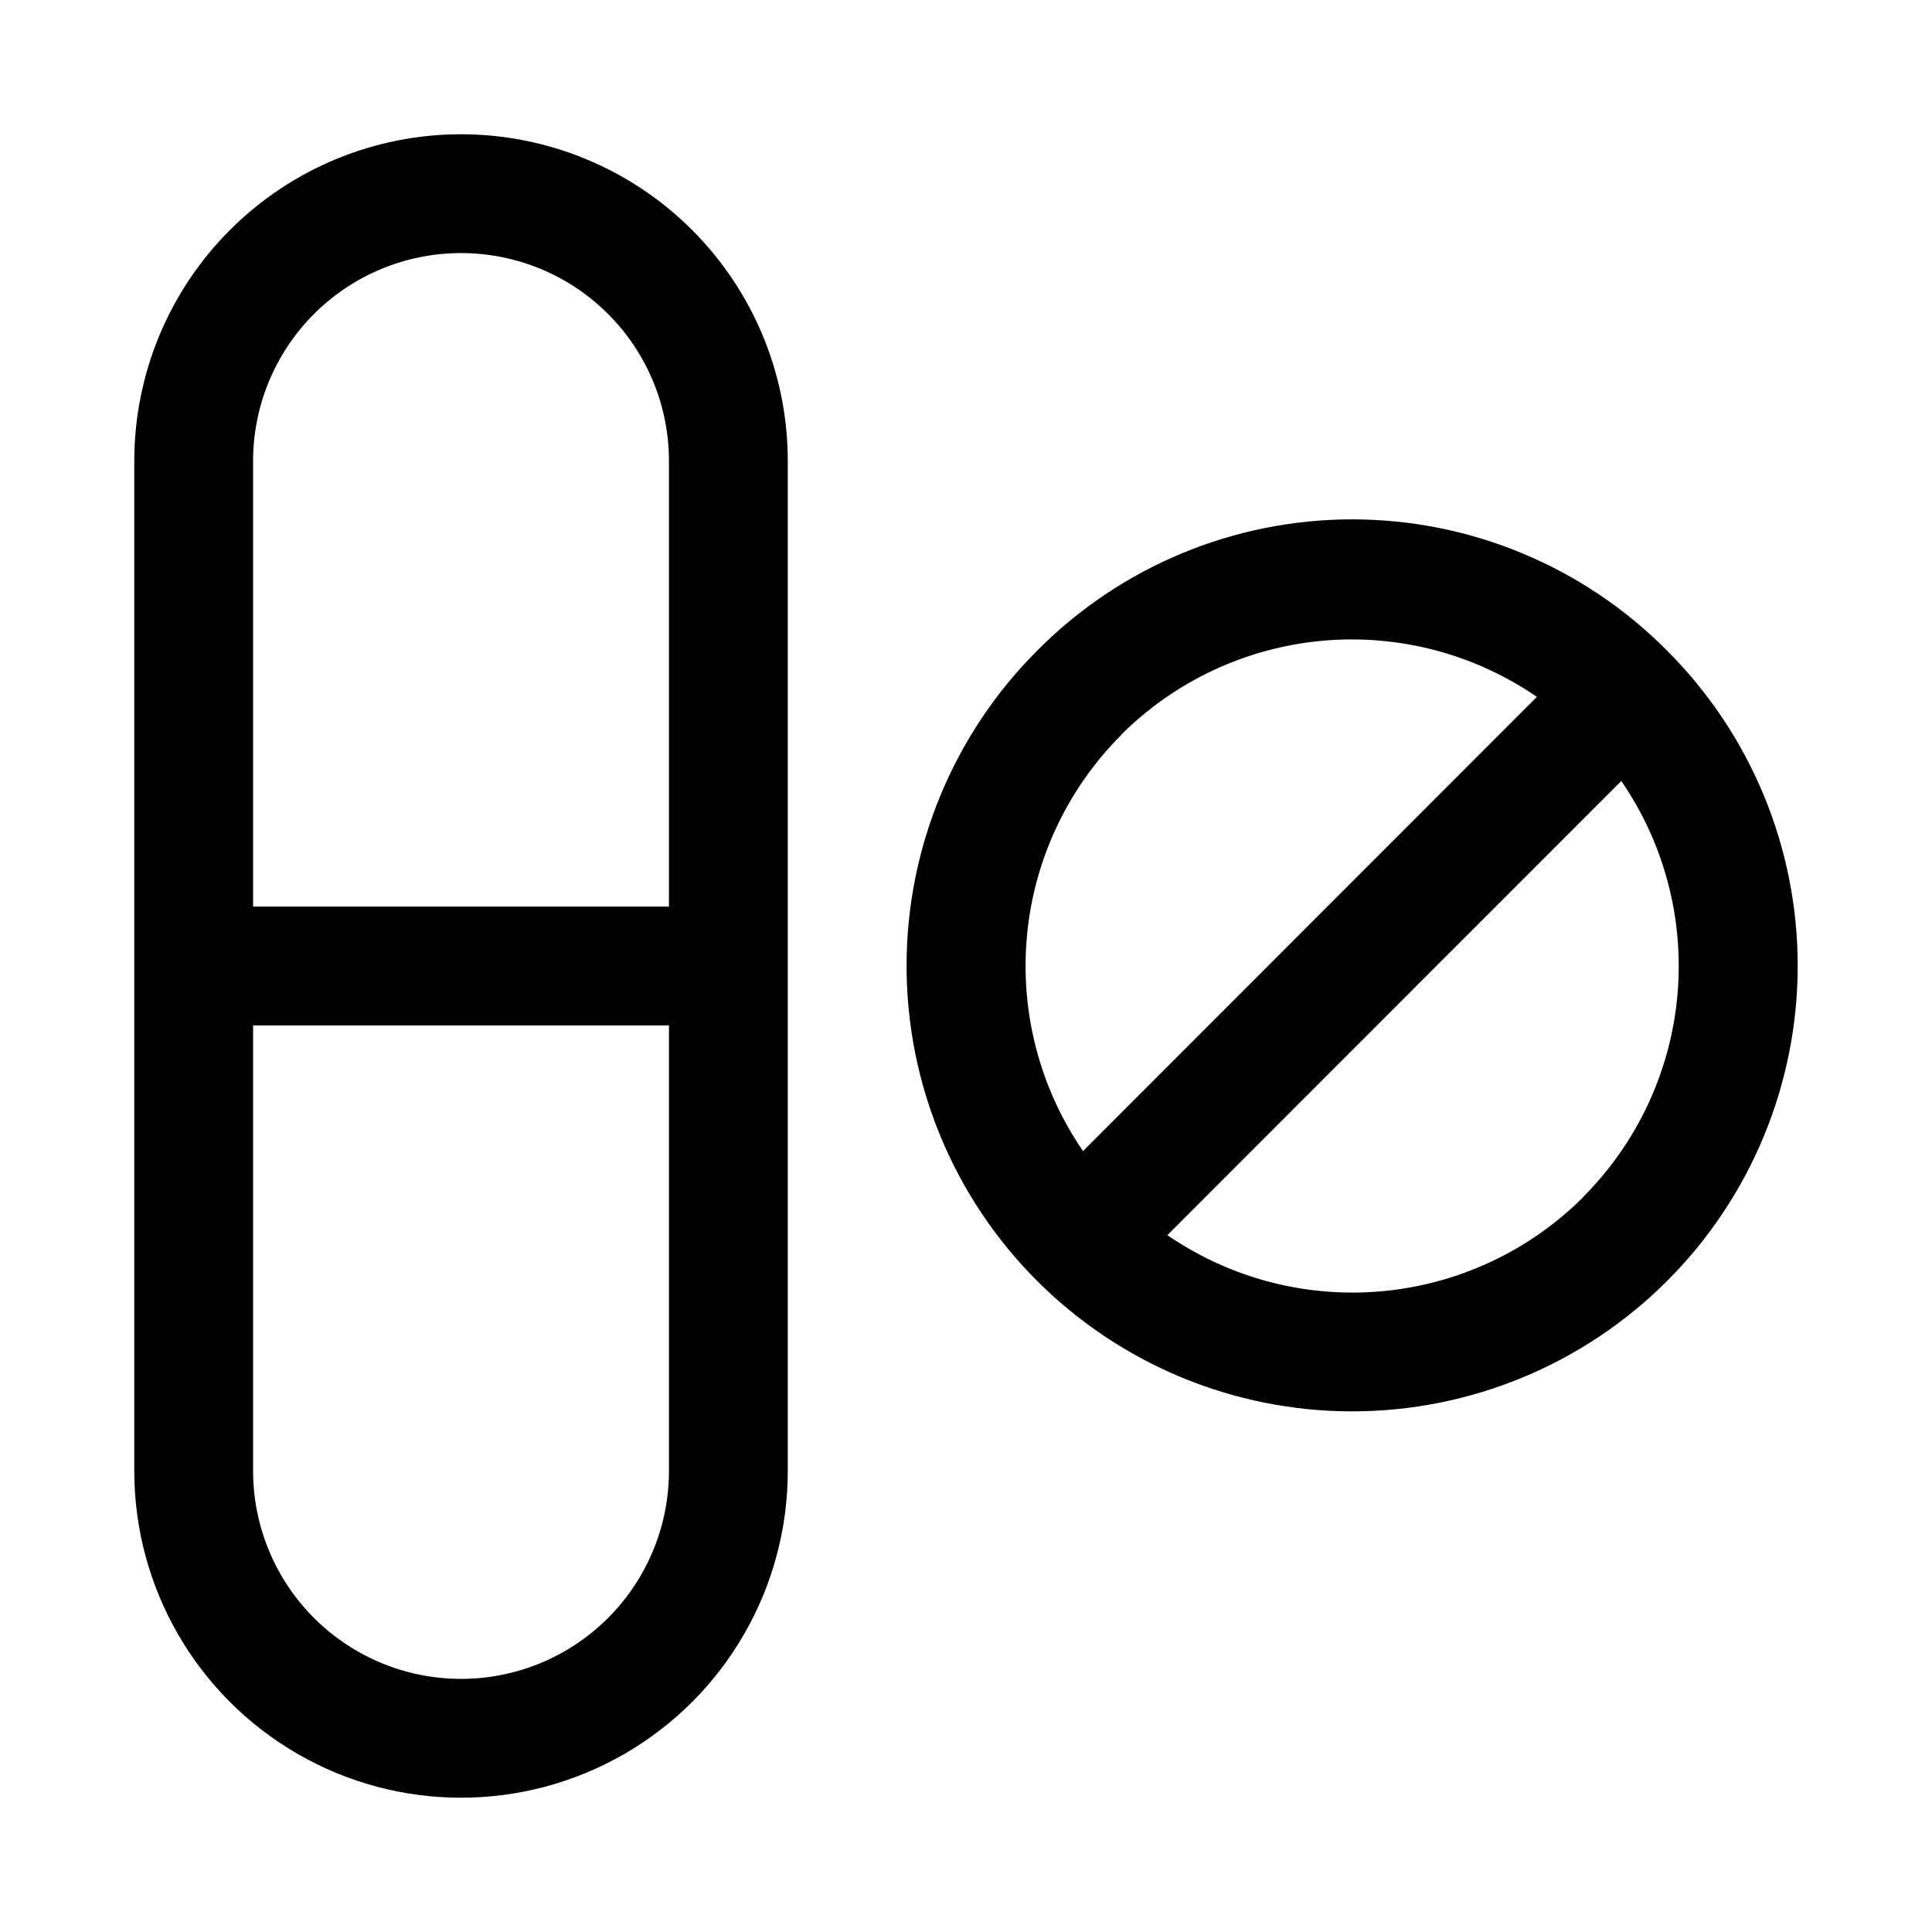
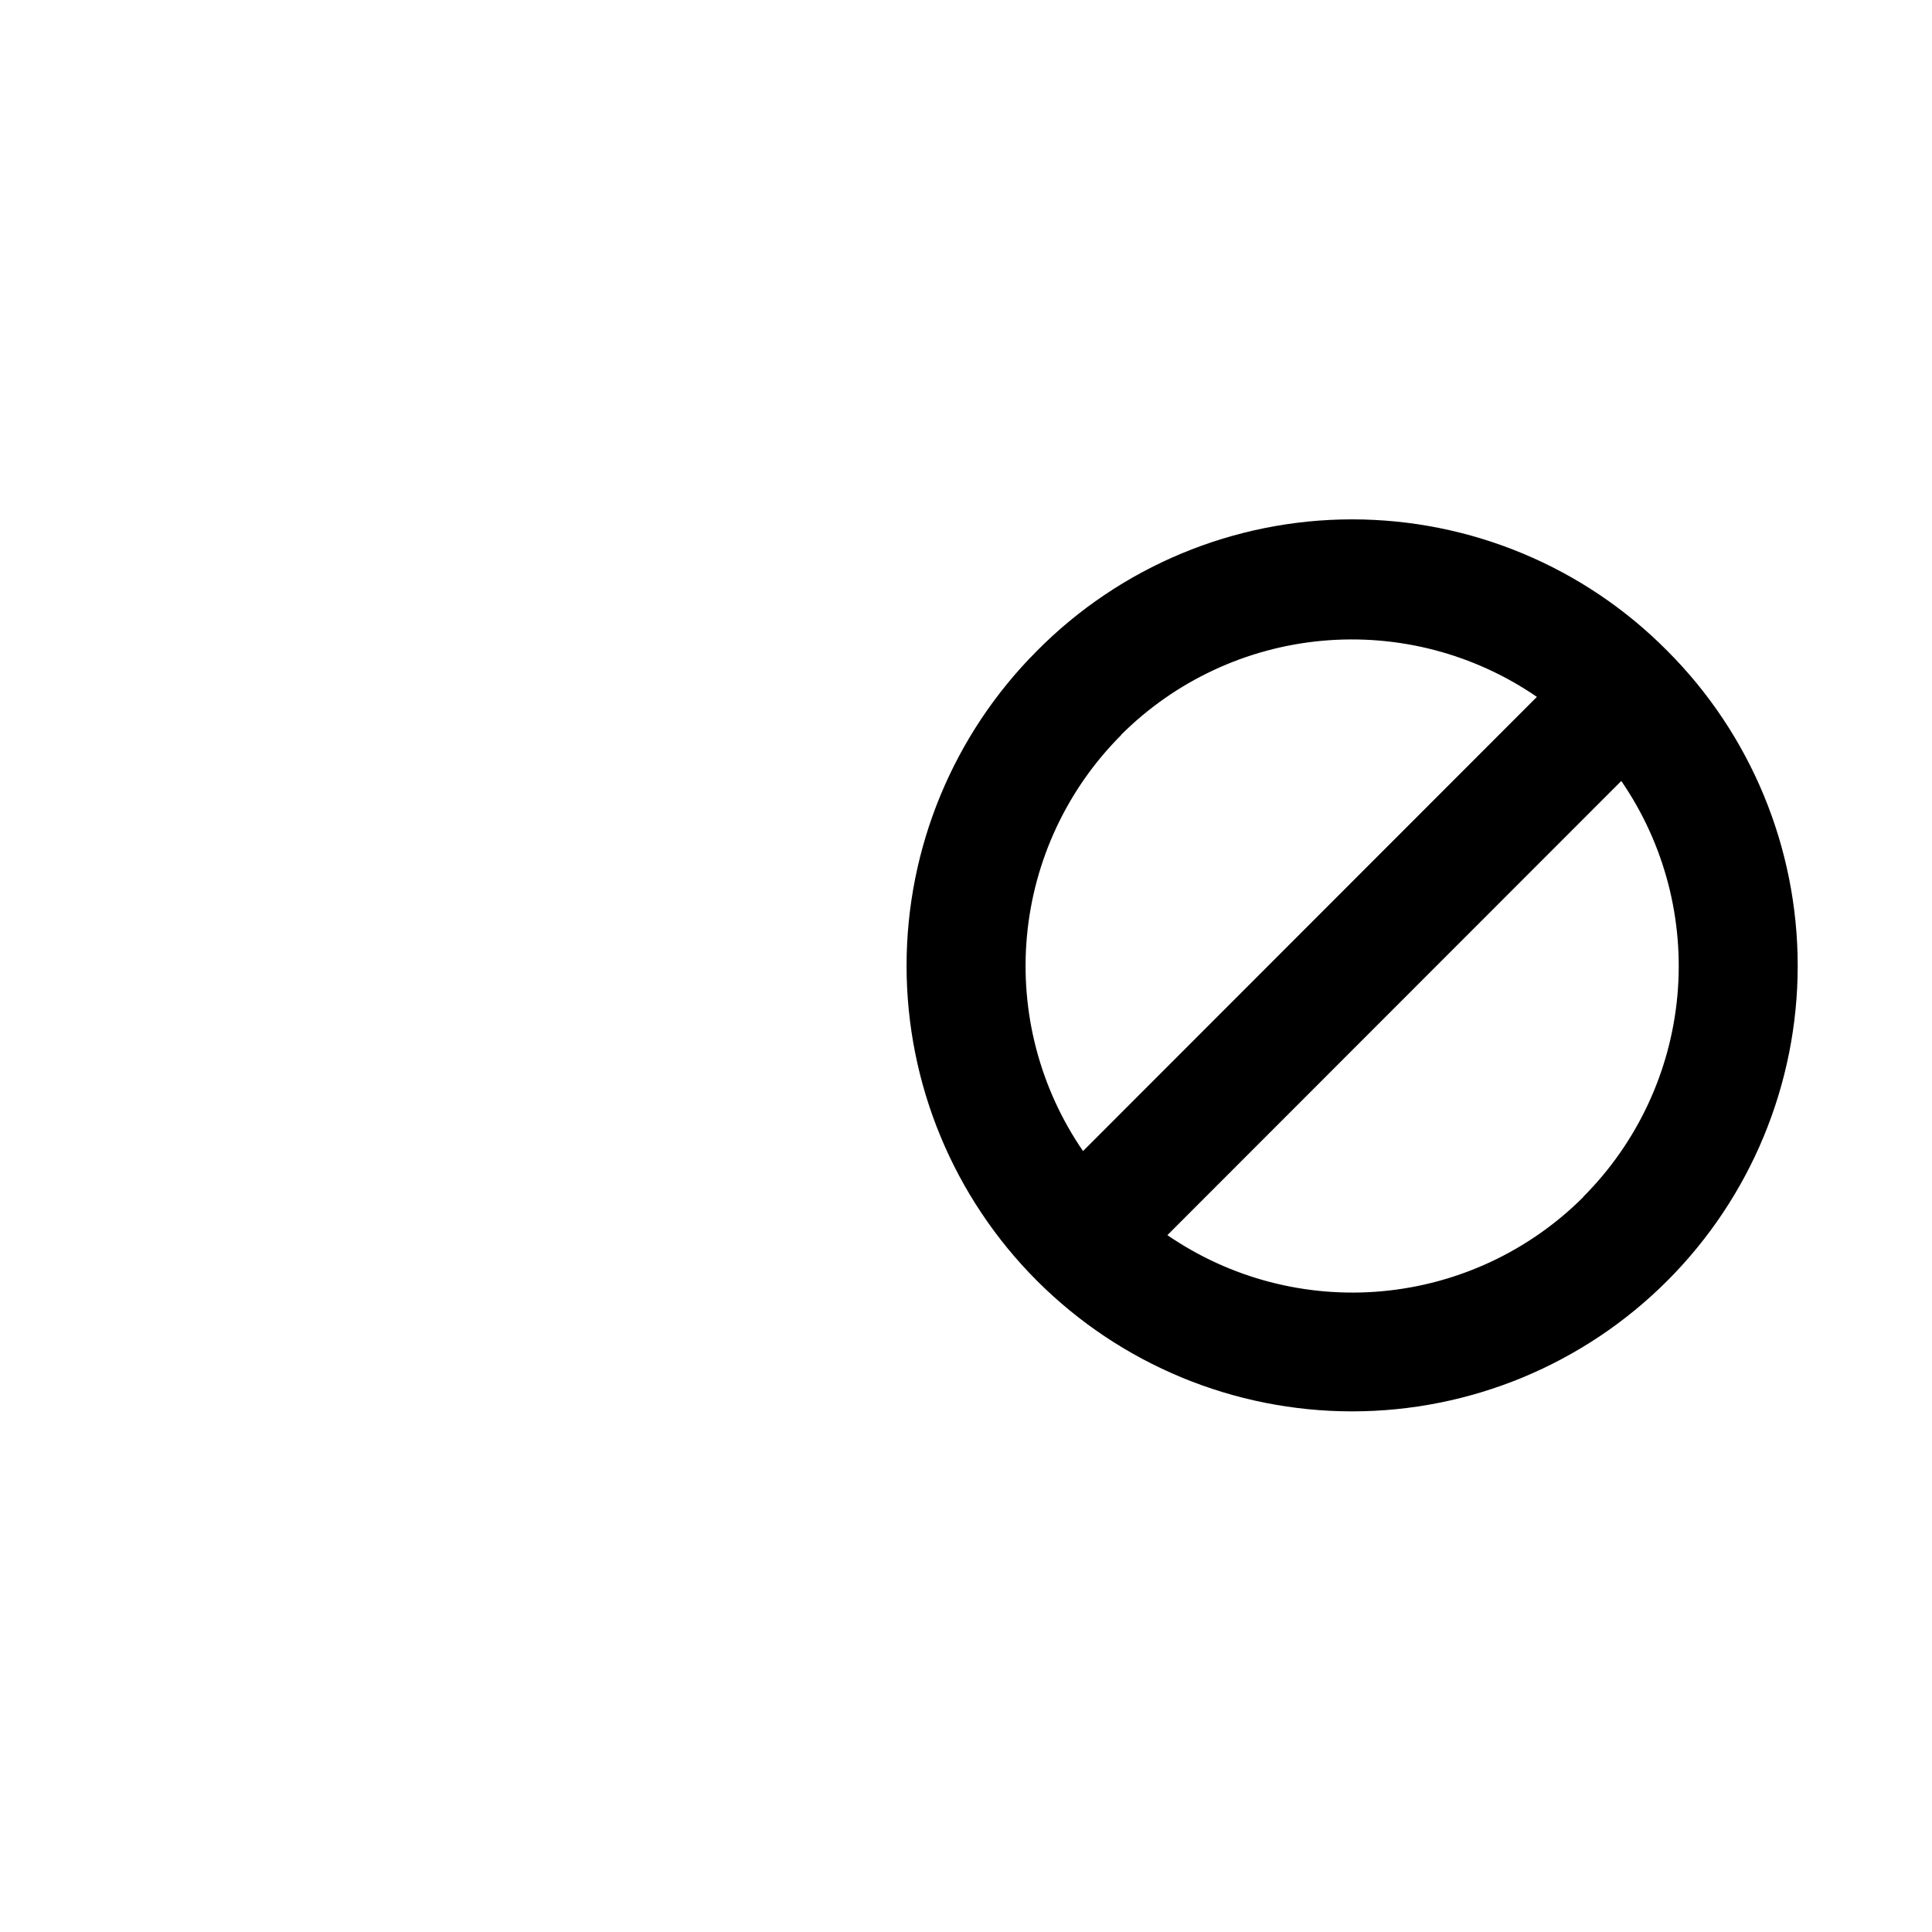
<svg xmlns="http://www.w3.org/2000/svg" fill="#000000" width="800px" height="800px" version="1.1" viewBox="144 144 512 512">
  <g>
    <path d="m418.81 316.48c-22.133 22.148-34.566 52.18-34.559 83.492 0.008 31.312 12.449 61.34 34.594 83.48 22.145 22.141 52.176 34.574 83.488 34.574s61.34-12.434 83.484-34.574c22.145-22.141 34.59-52.168 34.594-83.48 0.008-31.312-12.422-61.344-34.559-83.492-22.074-22.297-52.145-34.844-83.52-34.844s-61.449 12.547-83.523 34.844zm22.277 22.277c14.309-14.277 33.156-23.102 53.285-24.941s40.266 3.418 56.922 14.867l-120.28 120.36c-11.449-16.66-16.707-36.797-14.867-56.926 1.84-20.129 10.664-38.977 24.941-53.285zm122.49 122.49c-14.305 14.277-33.156 23.102-53.285 24.941-20.125 1.84-40.266-3.418-56.922-14.863l120.29-120.36c11.445 16.656 16.703 36.793 14.863 56.922-1.84 20.129-10.664 38.98-24.941 53.285z" />
-     <path d="m266.18 179.58c-22.969 0-44.992 9.121-61.23 25.363-16.242 16.238-25.363 38.262-25.363 61.23v267.65c0 30.934 16.504 59.523 43.297 74.988 26.789 15.469 59.801 15.469 86.59 0 26.793-15.465 43.297-44.055 43.297-74.988v-267.65c0-22.969-9.121-44.992-25.363-61.23-16.238-16.242-38.262-25.363-61.227-25.363zm0 31.488c14.613 0 28.629 5.805 38.961 16.141 10.336 10.332 16.141 24.348 16.141 38.965v118.08h-110.21v-118.08c0-14.617 5.805-28.633 16.141-38.965 10.332-10.336 24.348-16.141 38.965-16.141zm55.105 322.75h-0.004c0 19.684-10.5 37.875-27.551 47.719-17.051 9.844-38.055 9.844-55.105 0-17.047-9.844-27.551-28.035-27.551-47.719v-118.08h110.21z" />
  </g>
</svg>